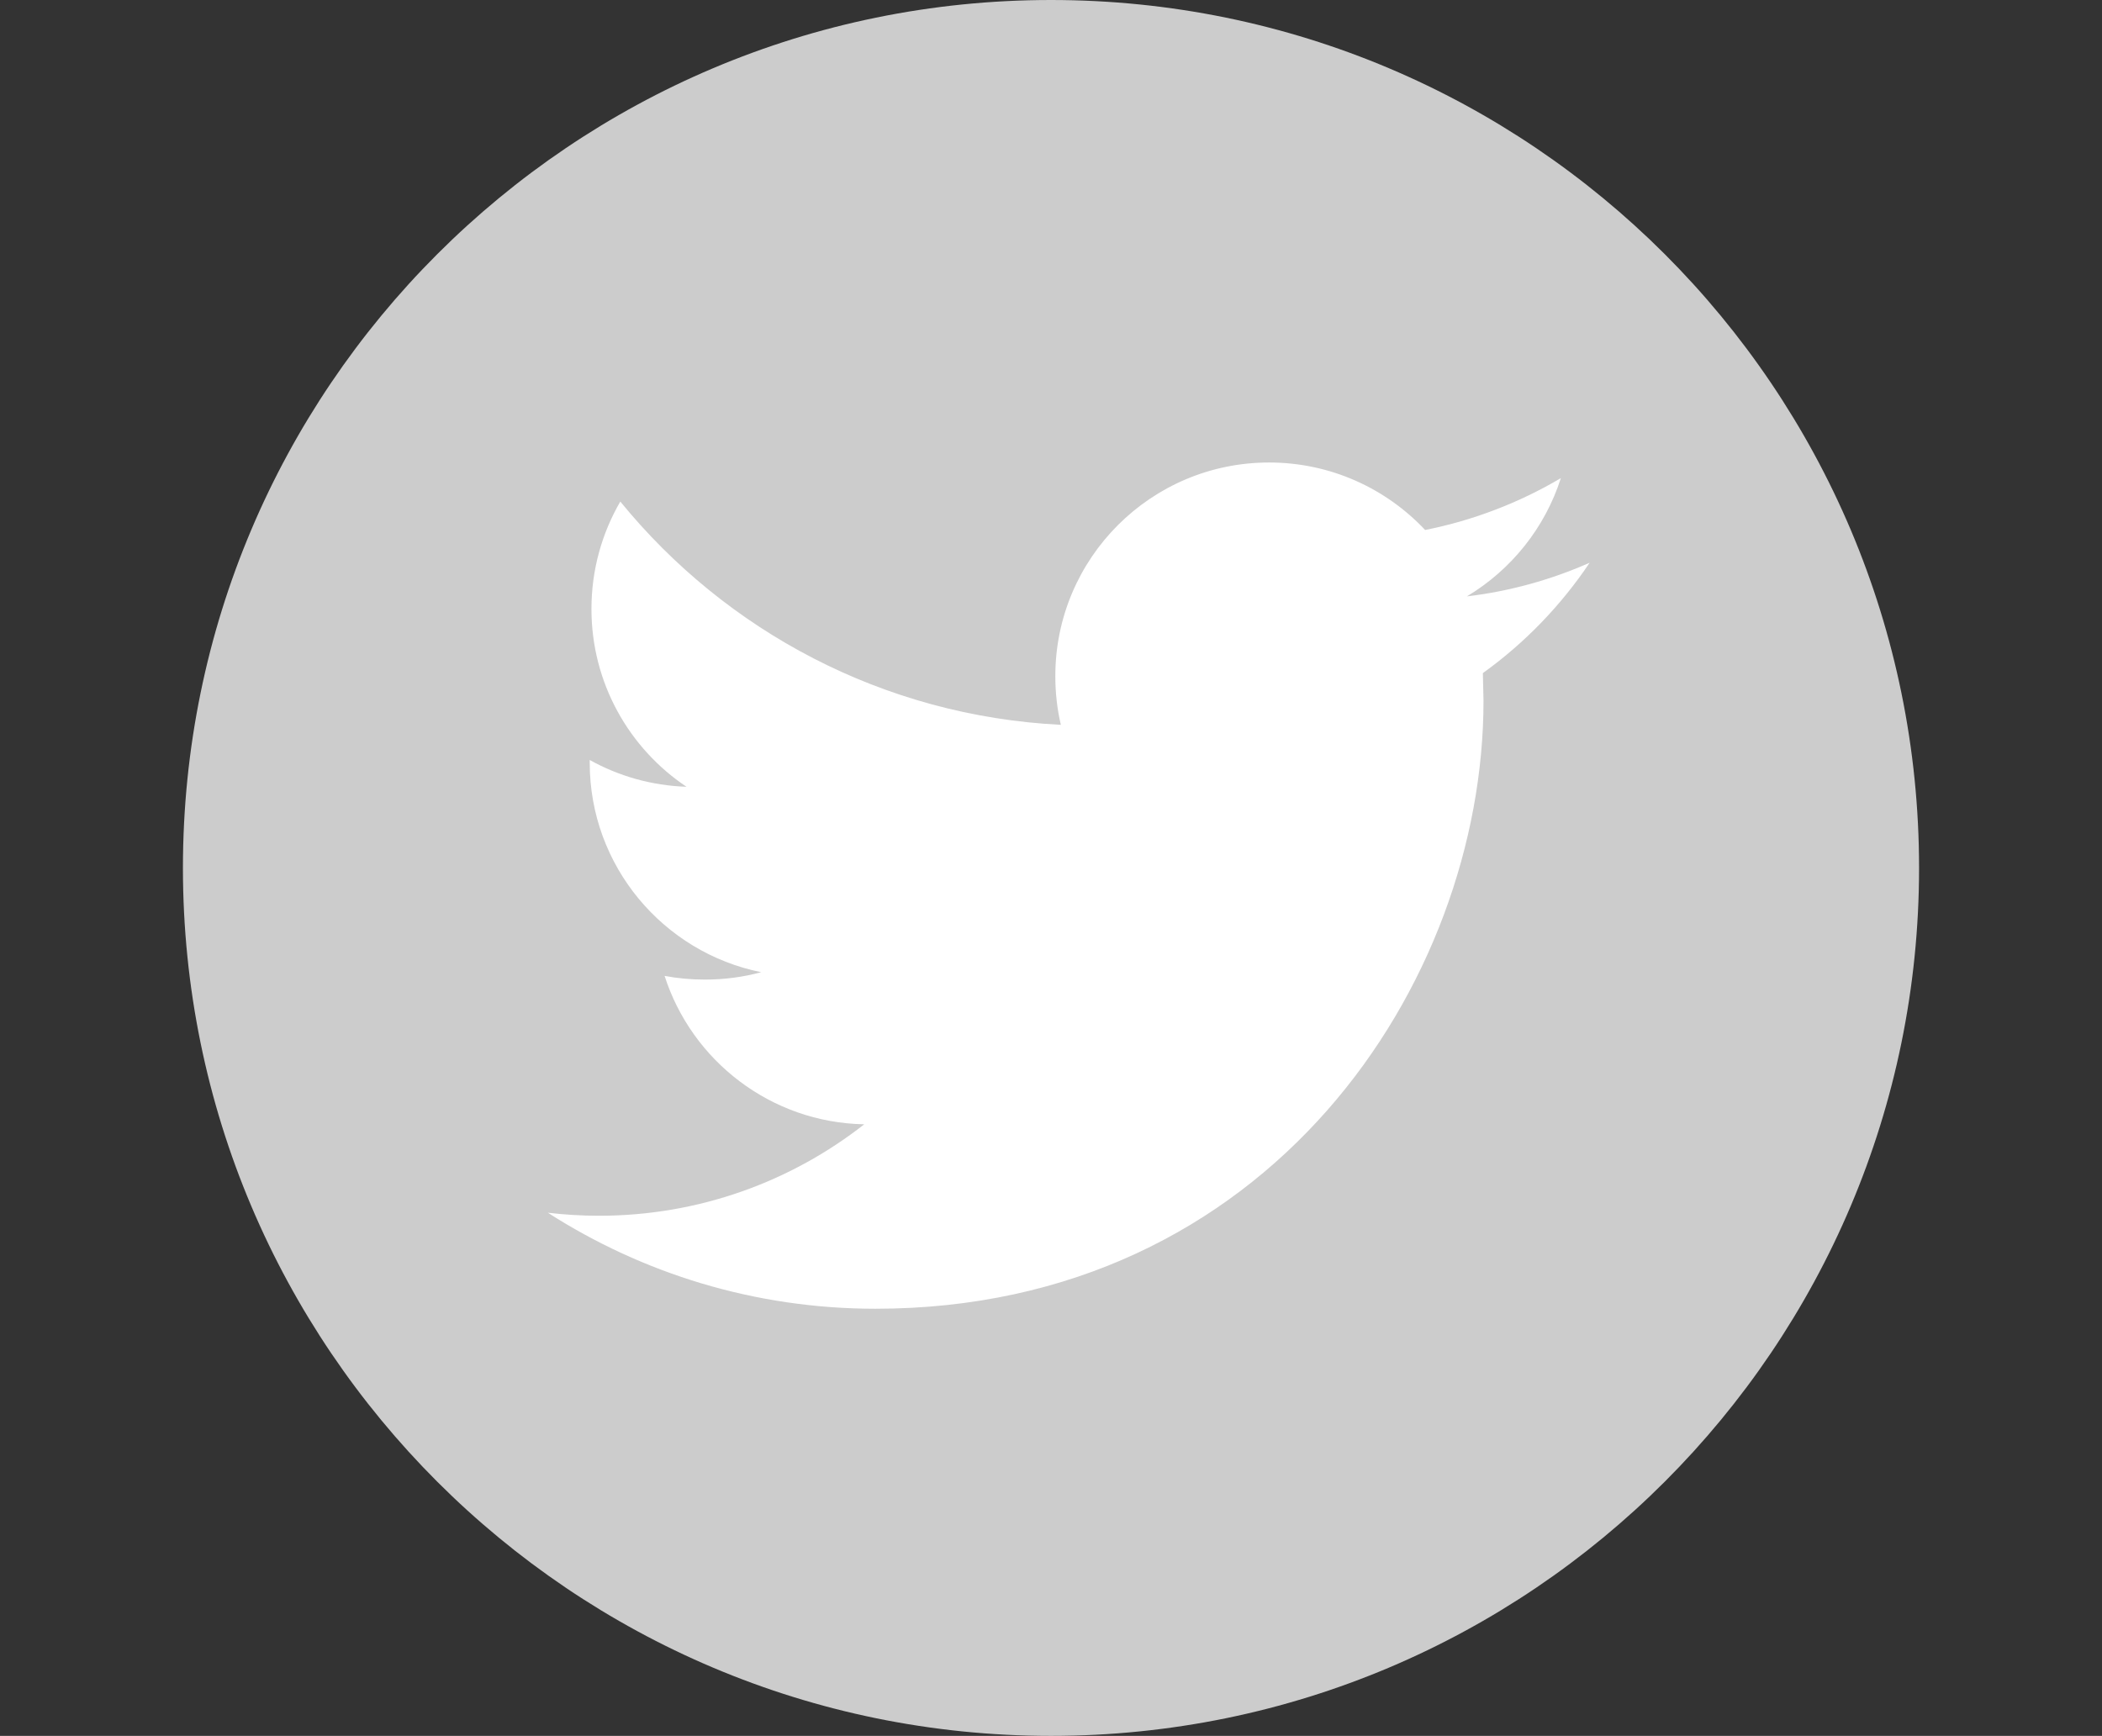
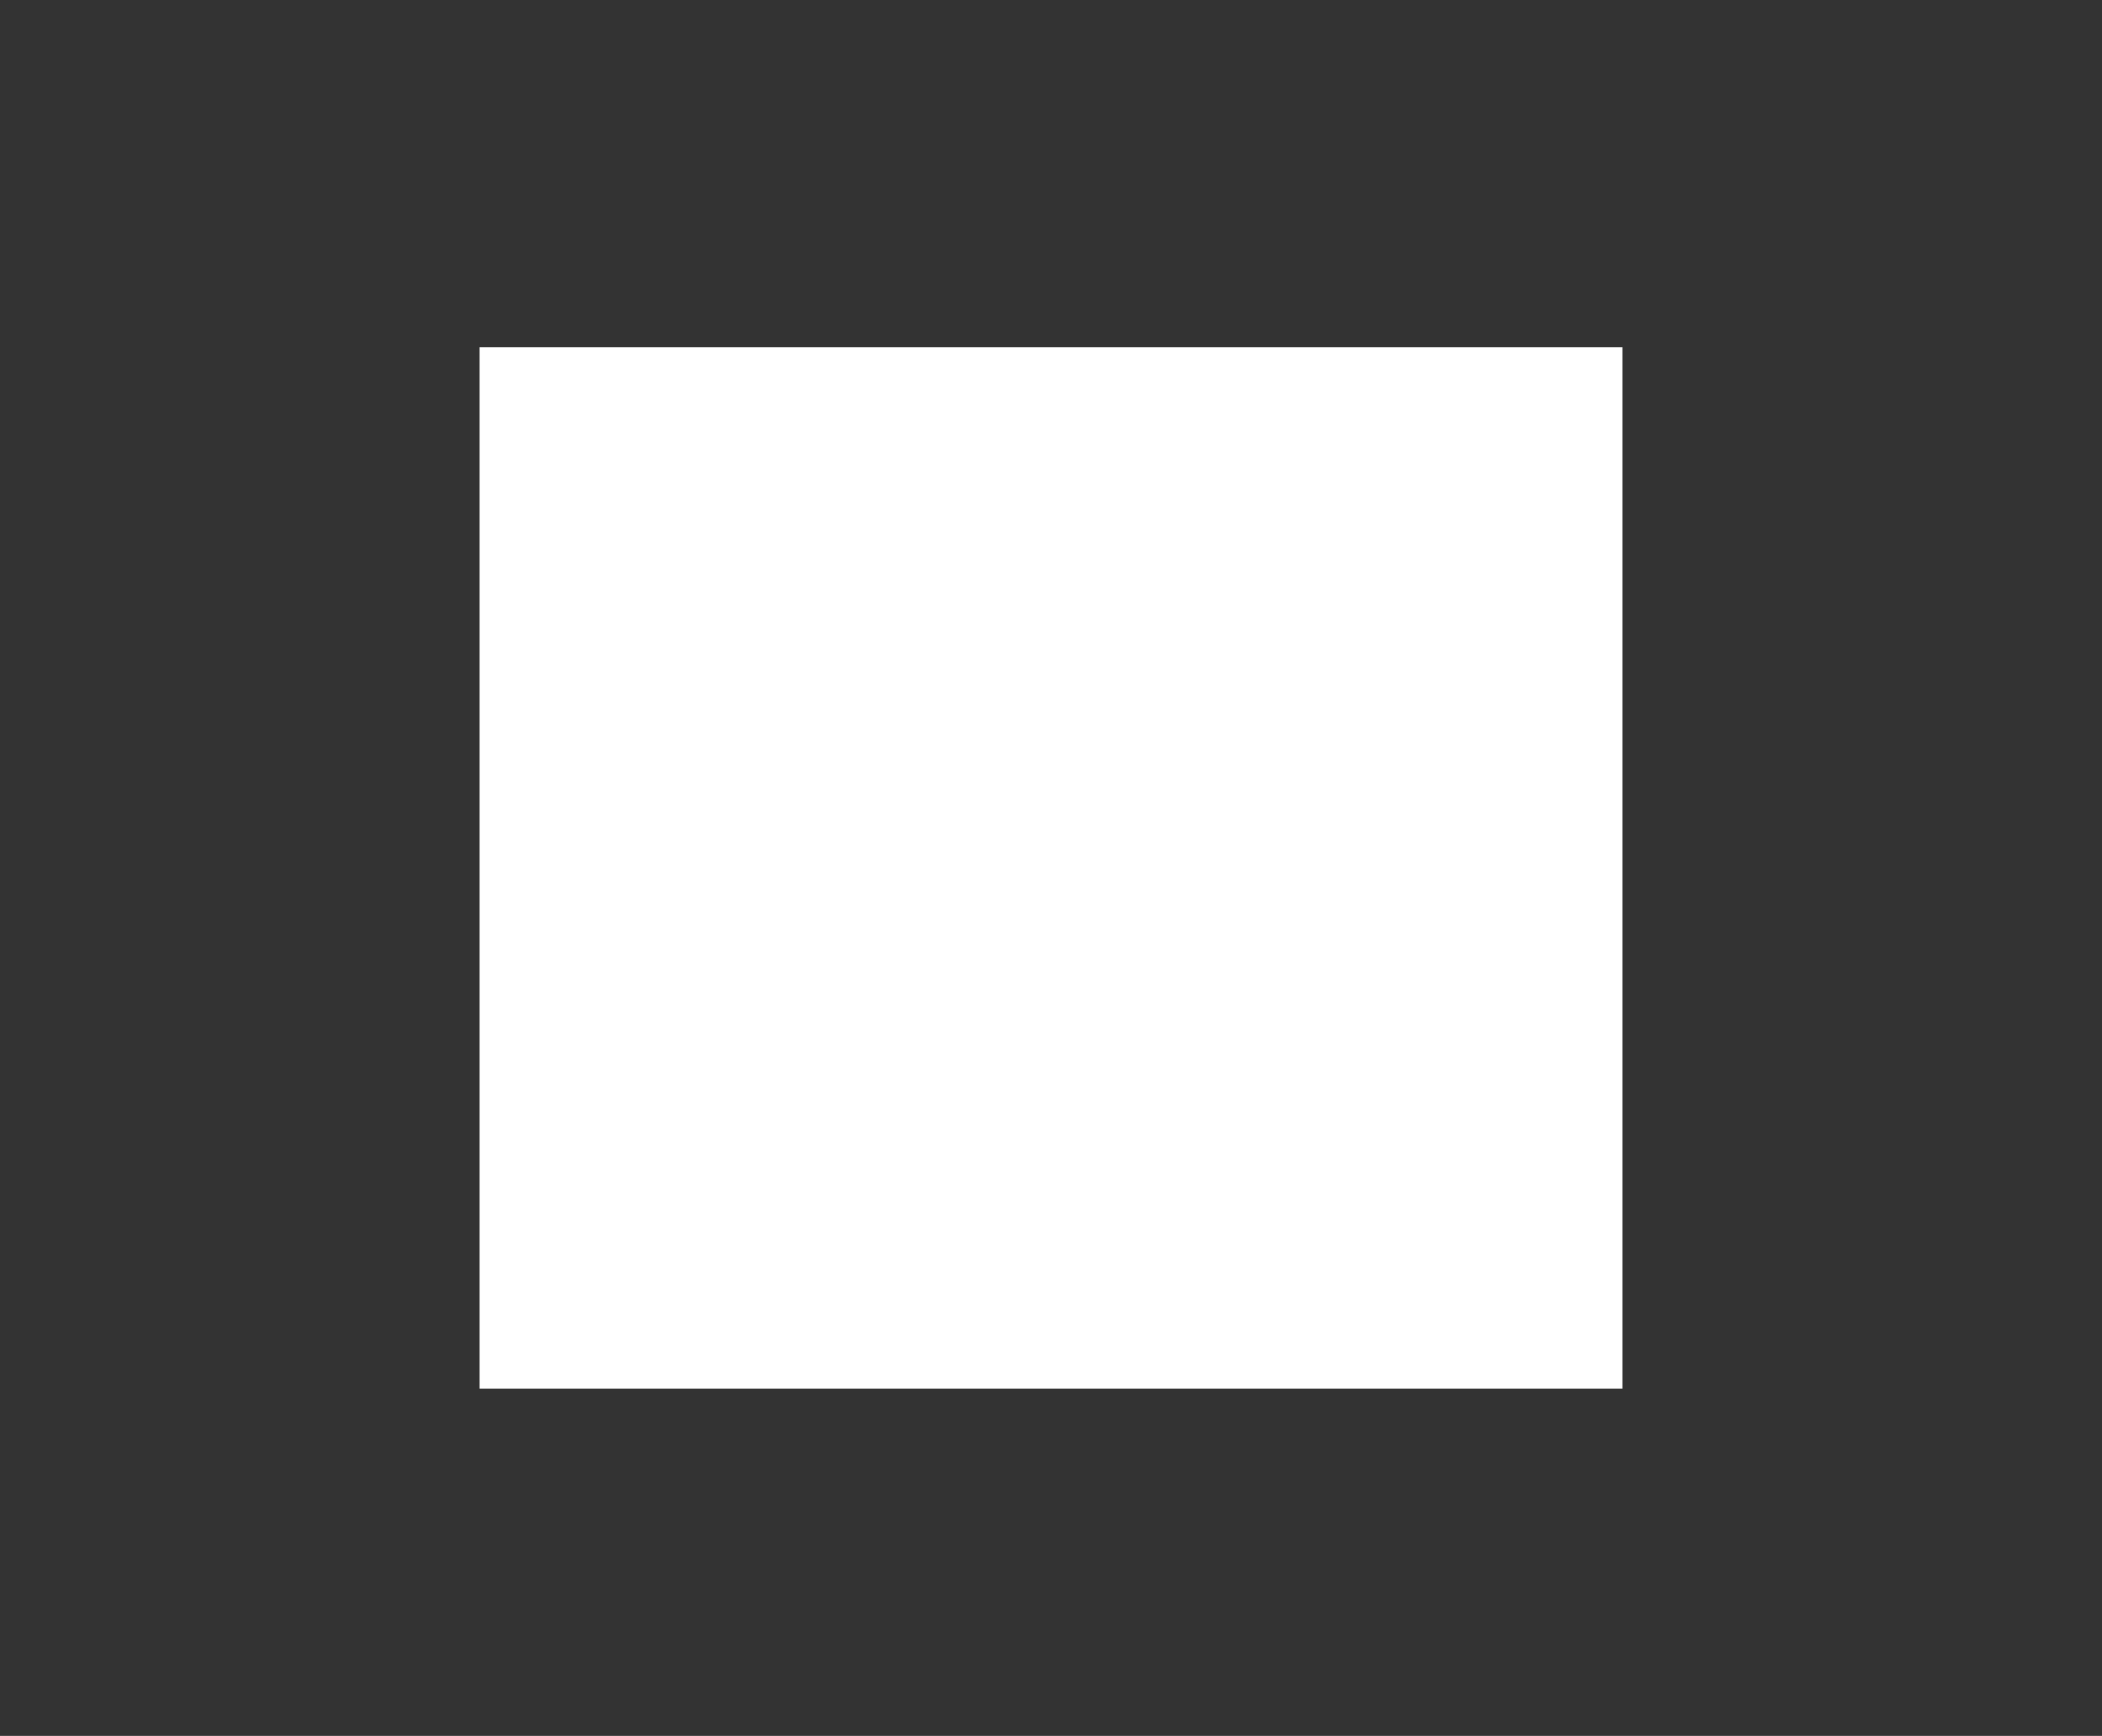
<svg xmlns="http://www.w3.org/2000/svg" version="1.1" id="Capa_1" x="0px" y="0px" width="373.391px" height="308.399px" viewBox="0 0 373.391 308.399" enable-background="new 0 0 373.391 308.399" xml:space="preserve">
  <rect x="0" y="0" width="373.391" height="308.399" fill="#333333" stroke="none" />
  <rect x="85.195" y="61.7" fill="#FFFFFF" width="203" height="185" />
  <g>
    <g>
-       <path fill="#CCCCCC" d="M186.695,0c-85.157,0-154.2,69.043-154.2,154.2c0,85.157,69.043,154.199,154.2,154.199    c85.156,0,154.2-69.042,154.2-154.199C340.895,69.024,271.851,0,186.695,0z M263.41,119.582l0.115,4.916    c0,50.192-38.185,108.017-108.019,108.017c-21.434,0-41.383-6.283-58.19-17.06c2.969,0.348,5.994,0.539,9.06,0.539    c17.791,0,34.155-6.07,47.146-16.248c-16.615-0.309-30.628-11.295-35.466-26.367c2.332,0.441,4.684,0.654,7.15,0.654    c3.47,0,6.823-0.443,10.004-1.311c-17.367-3.508-30.455-18.832-30.455-37.22v-0.482c5.127,2.853,10.968,4.549,17.193,4.761    c-10.177-6.804-16.885-18.427-16.885-31.592c0-6.958,1.87-13.473,5.127-19.082c18.716,22.976,46.704,38.087,78.257,39.668    c-0.656-2.776-0.983-5.686-0.983-8.654c0-20.952,17-37.953,37.973-37.953c10.91,0,20.778,4.606,27.717,11.989    c8.635-1.716,16.77-4.876,24.113-9.213c-2.834,8.867-8.848,16.307-16.691,21.009c7.652-0.906,14.996-2.969,21.799-5.975    C277.287,107.573,270.83,114.262,263.41,119.582z" />
-     </g>
+       </g>
  </g>
</svg>